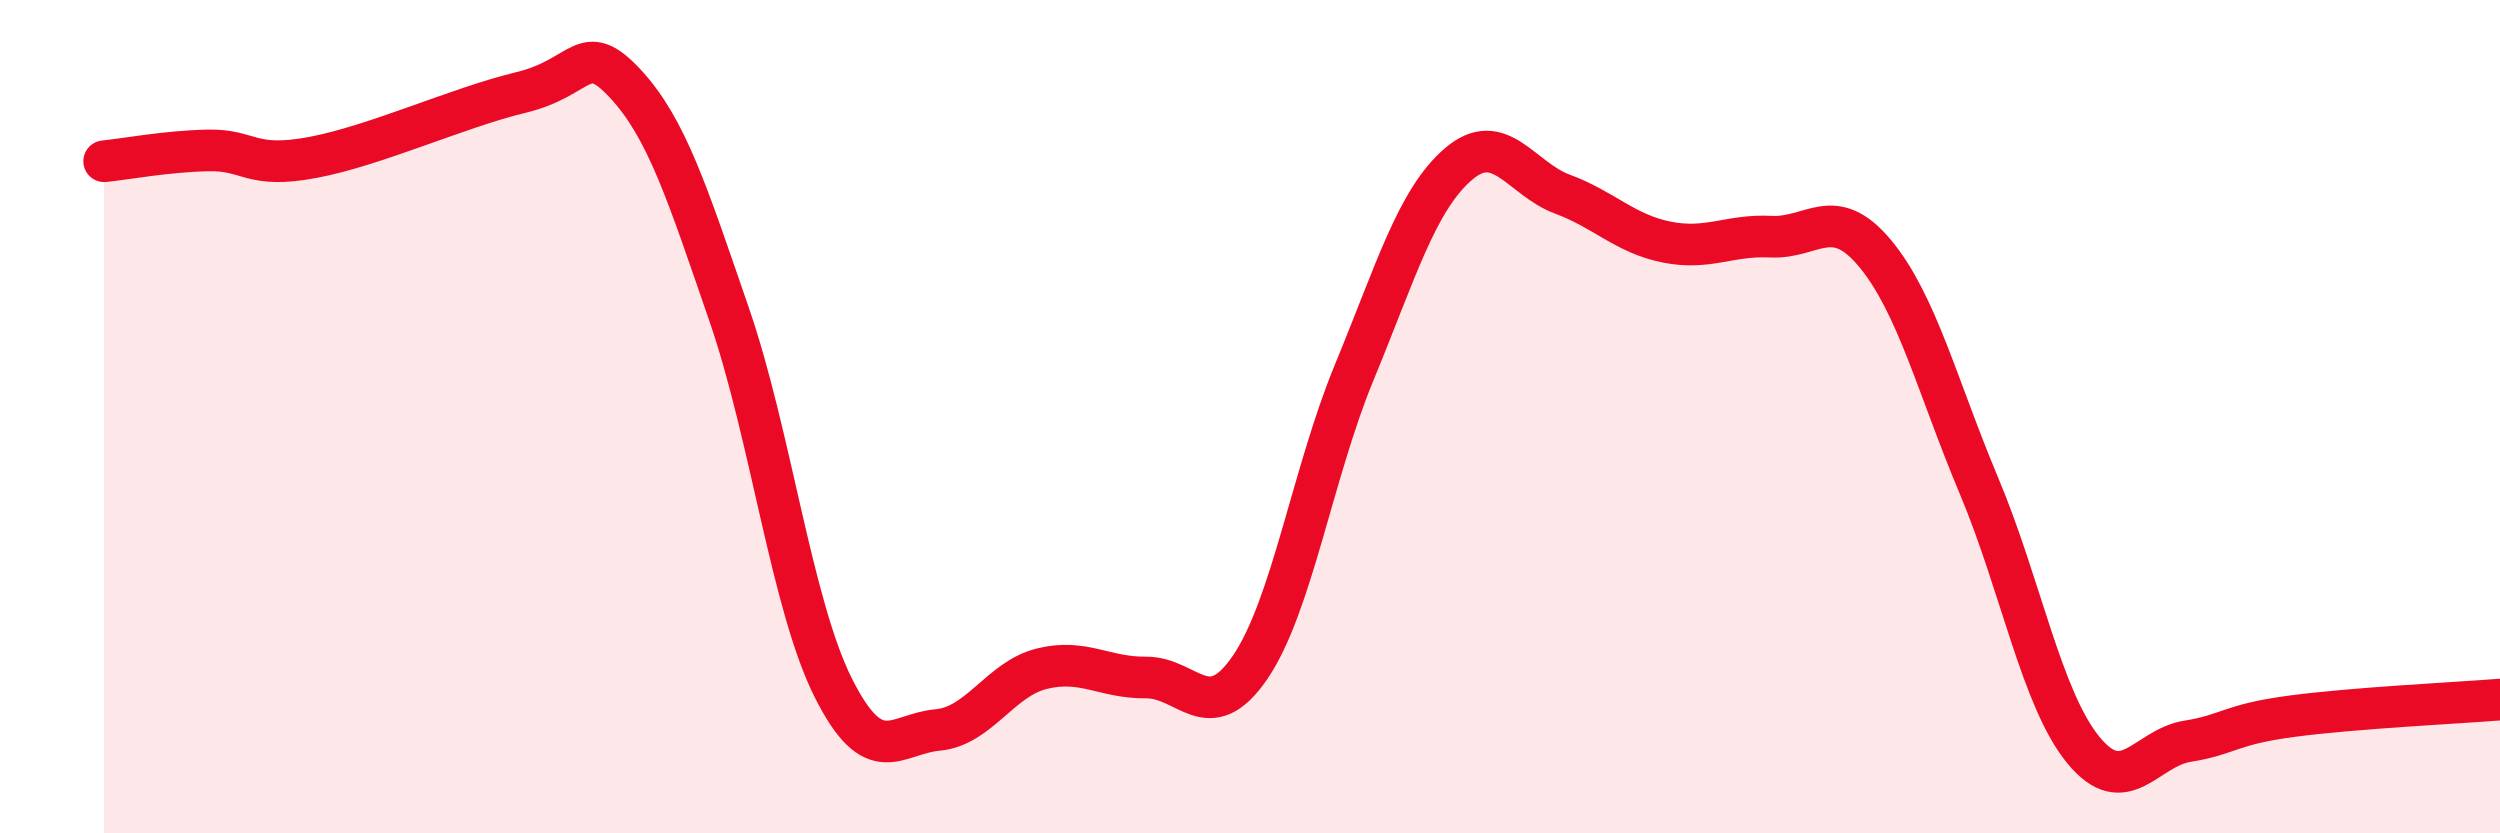
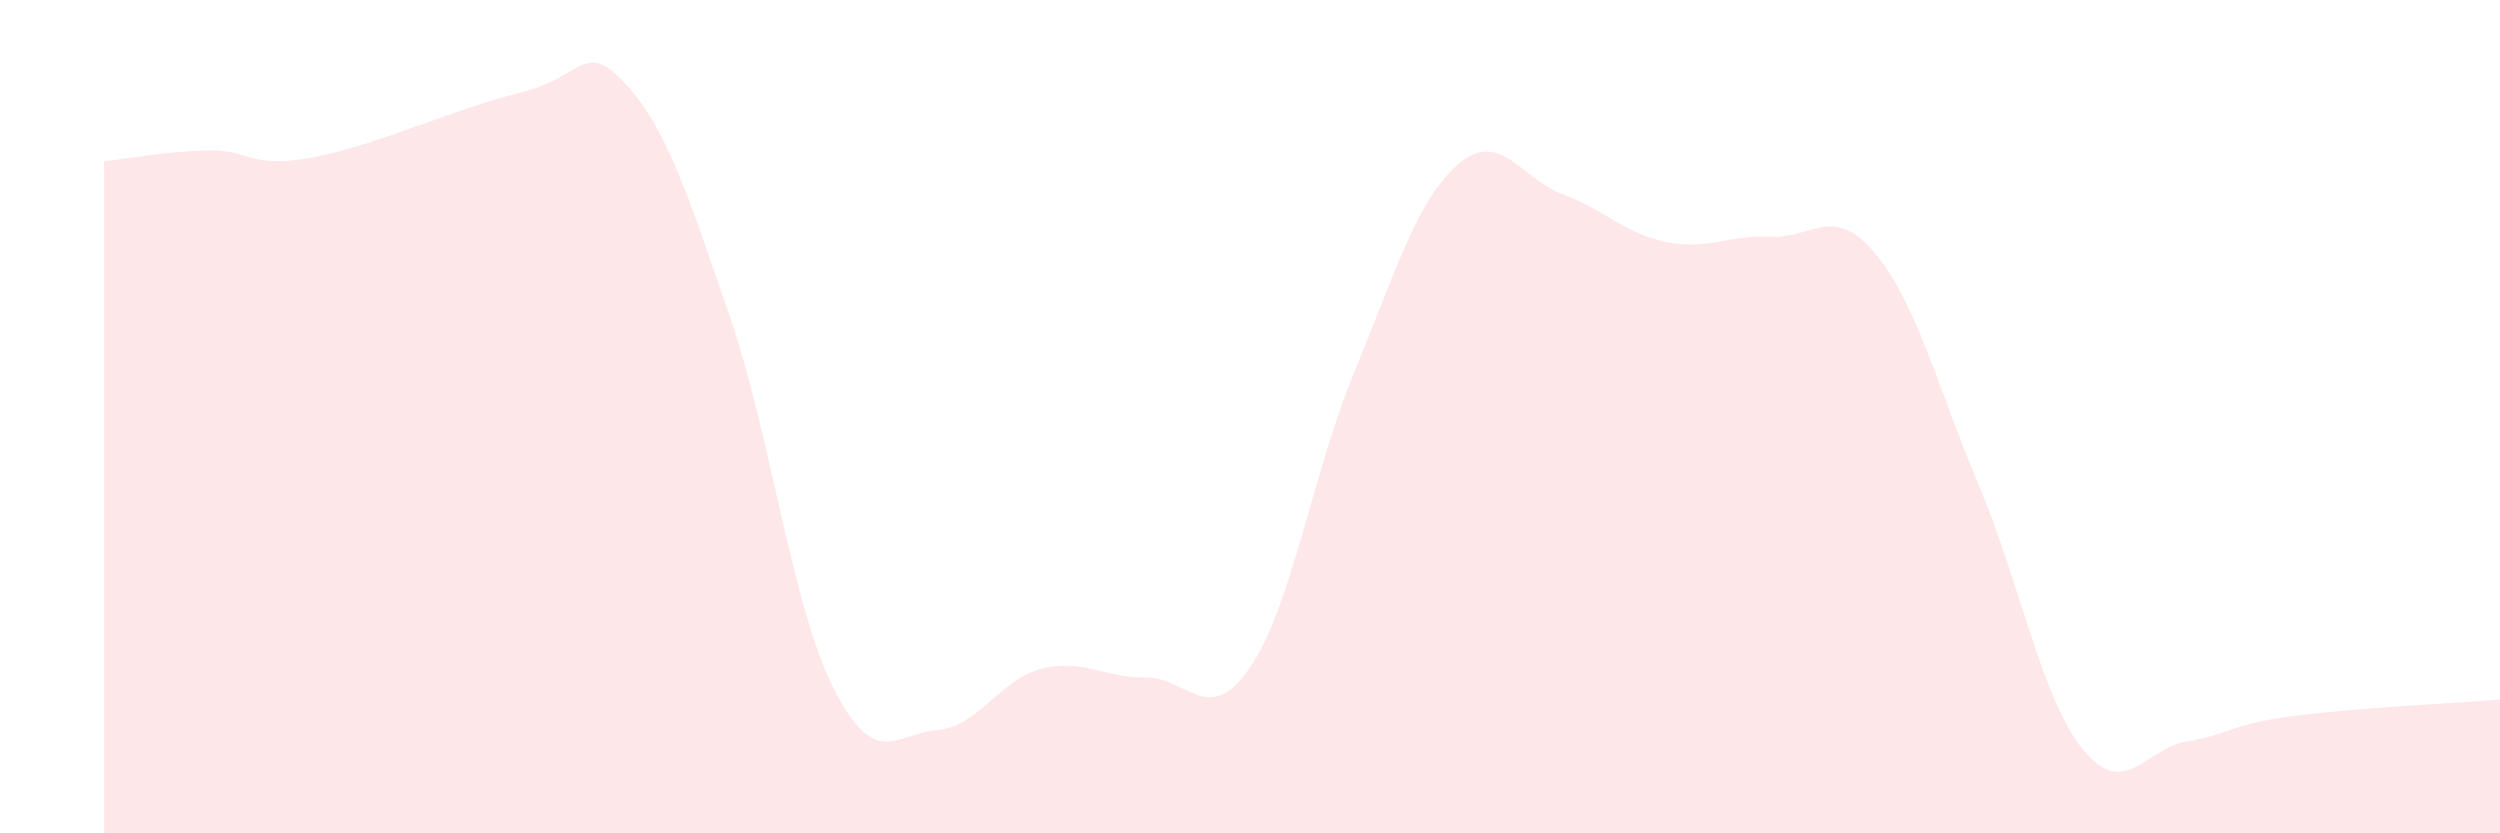
<svg xmlns="http://www.w3.org/2000/svg" width="60" height="20" viewBox="0 0 60 20">
  <path d="M 2.5,3.87 C 3,3.82 4,3.63 5,3.61 C 6,3.59 6,4.06 7.5,3.78 C 9,3.5 11,2.58 12.5,2.22 C 14,1.86 14,0.93 15,2 C 16,3.07 16.5,4.65 17.5,7.55 C 18.5,10.45 19,14.52 20,16.51 C 21,18.5 21.5,17.61 22.5,17.52 C 23.5,17.43 24,16.3 25,16.05 C 26,15.8 26.5,16.27 27.5,16.26 C 28.5,16.25 29,17.48 30,16.02 C 31,14.56 31.5,11.36 32.5,8.94 C 33.5,6.52 34,4.8 35,3.94 C 36,3.08 36.5,4.29 37.5,4.66 C 38.5,5.03 39,5.61 40,5.81 C 41,6.01 41.5,5.63 42.5,5.68 C 43.5,5.73 44,4.88 45,6.08 C 46,7.28 46.5,9.29 47.5,11.67 C 48.5,14.05 49,16.78 50,18 C 51,19.22 51.5,17.95 52.5,17.79 C 53.5,17.63 53.5,17.39 55,17.19 C 56.5,16.99 59,16.87 60,16.79L60 20L2.5 20Z" fill="#EB0A25" opacity="0.1" stroke-linecap="round" stroke-linejoin="round" />
-   <path d="M 2.5,3.87 C 3,3.82 4,3.63 5,3.61 C 6,3.59 6,4.06 7.5,3.78 C 9,3.5 11,2.58 12.5,2.22 C 14,1.86 14,0.93 15,2 C 16,3.07 16.5,4.65 17.5,7.55 C 18.5,10.45 19,14.52 20,16.51 C 21,18.5 21.5,17.61 22.5,17.52 C 23.5,17.43 24,16.3 25,16.05 C 26,15.8 26.5,16.27 27.5,16.26 C 28.5,16.25 29,17.48 30,16.02 C 31,14.56 31.5,11.36 32.5,8.94 C 33.5,6.52 34,4.8 35,3.94 C 36,3.08 36.5,4.29 37.5,4.66 C 38.5,5.03 39,5.61 40,5.81 C 41,6.01 41.5,5.63 42.5,5.68 C 43.5,5.73 44,4.88 45,6.08 C 46,7.28 46.5,9.29 47.5,11.67 C 48.5,14.05 49,16.78 50,18 C 51,19.22 51.5,17.95 52.5,17.79 C 53.5,17.63 53.5,17.39 55,17.19 C 56.5,16.99 59,16.87 60,16.79" stroke="#EB0A25" stroke-width="1" fill="none" stroke-linecap="round" stroke-linejoin="round" />
</svg>